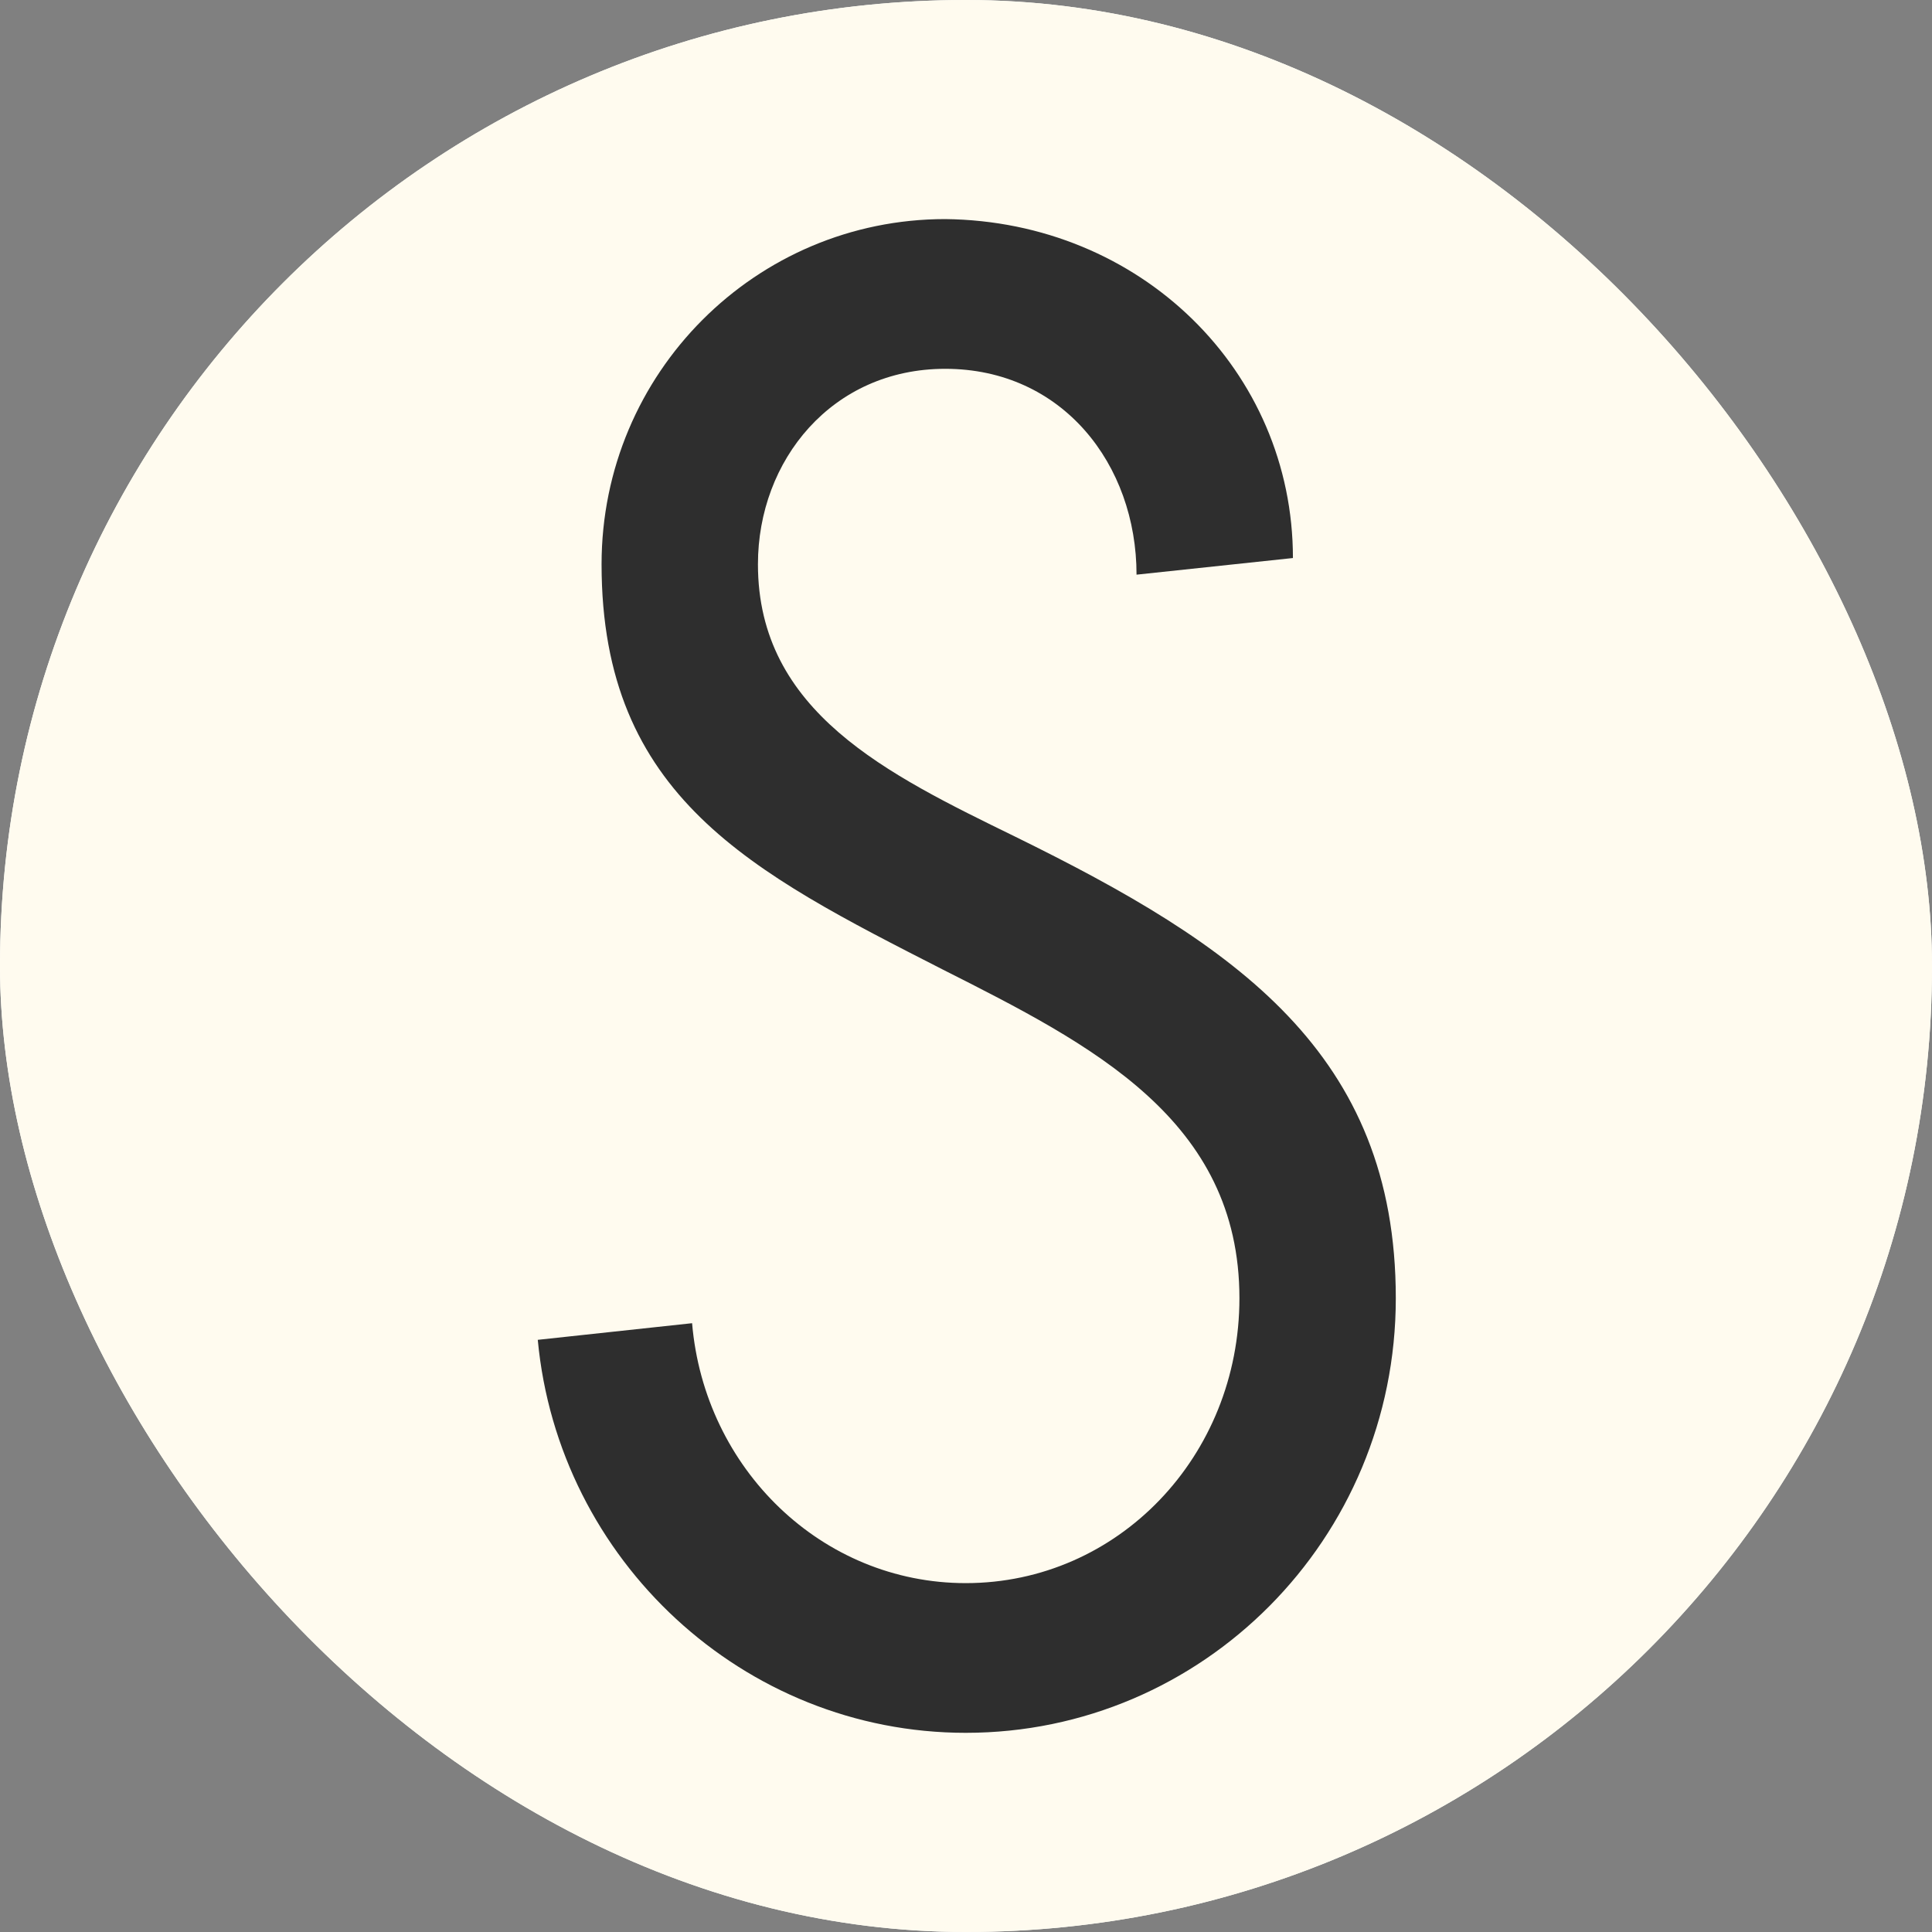
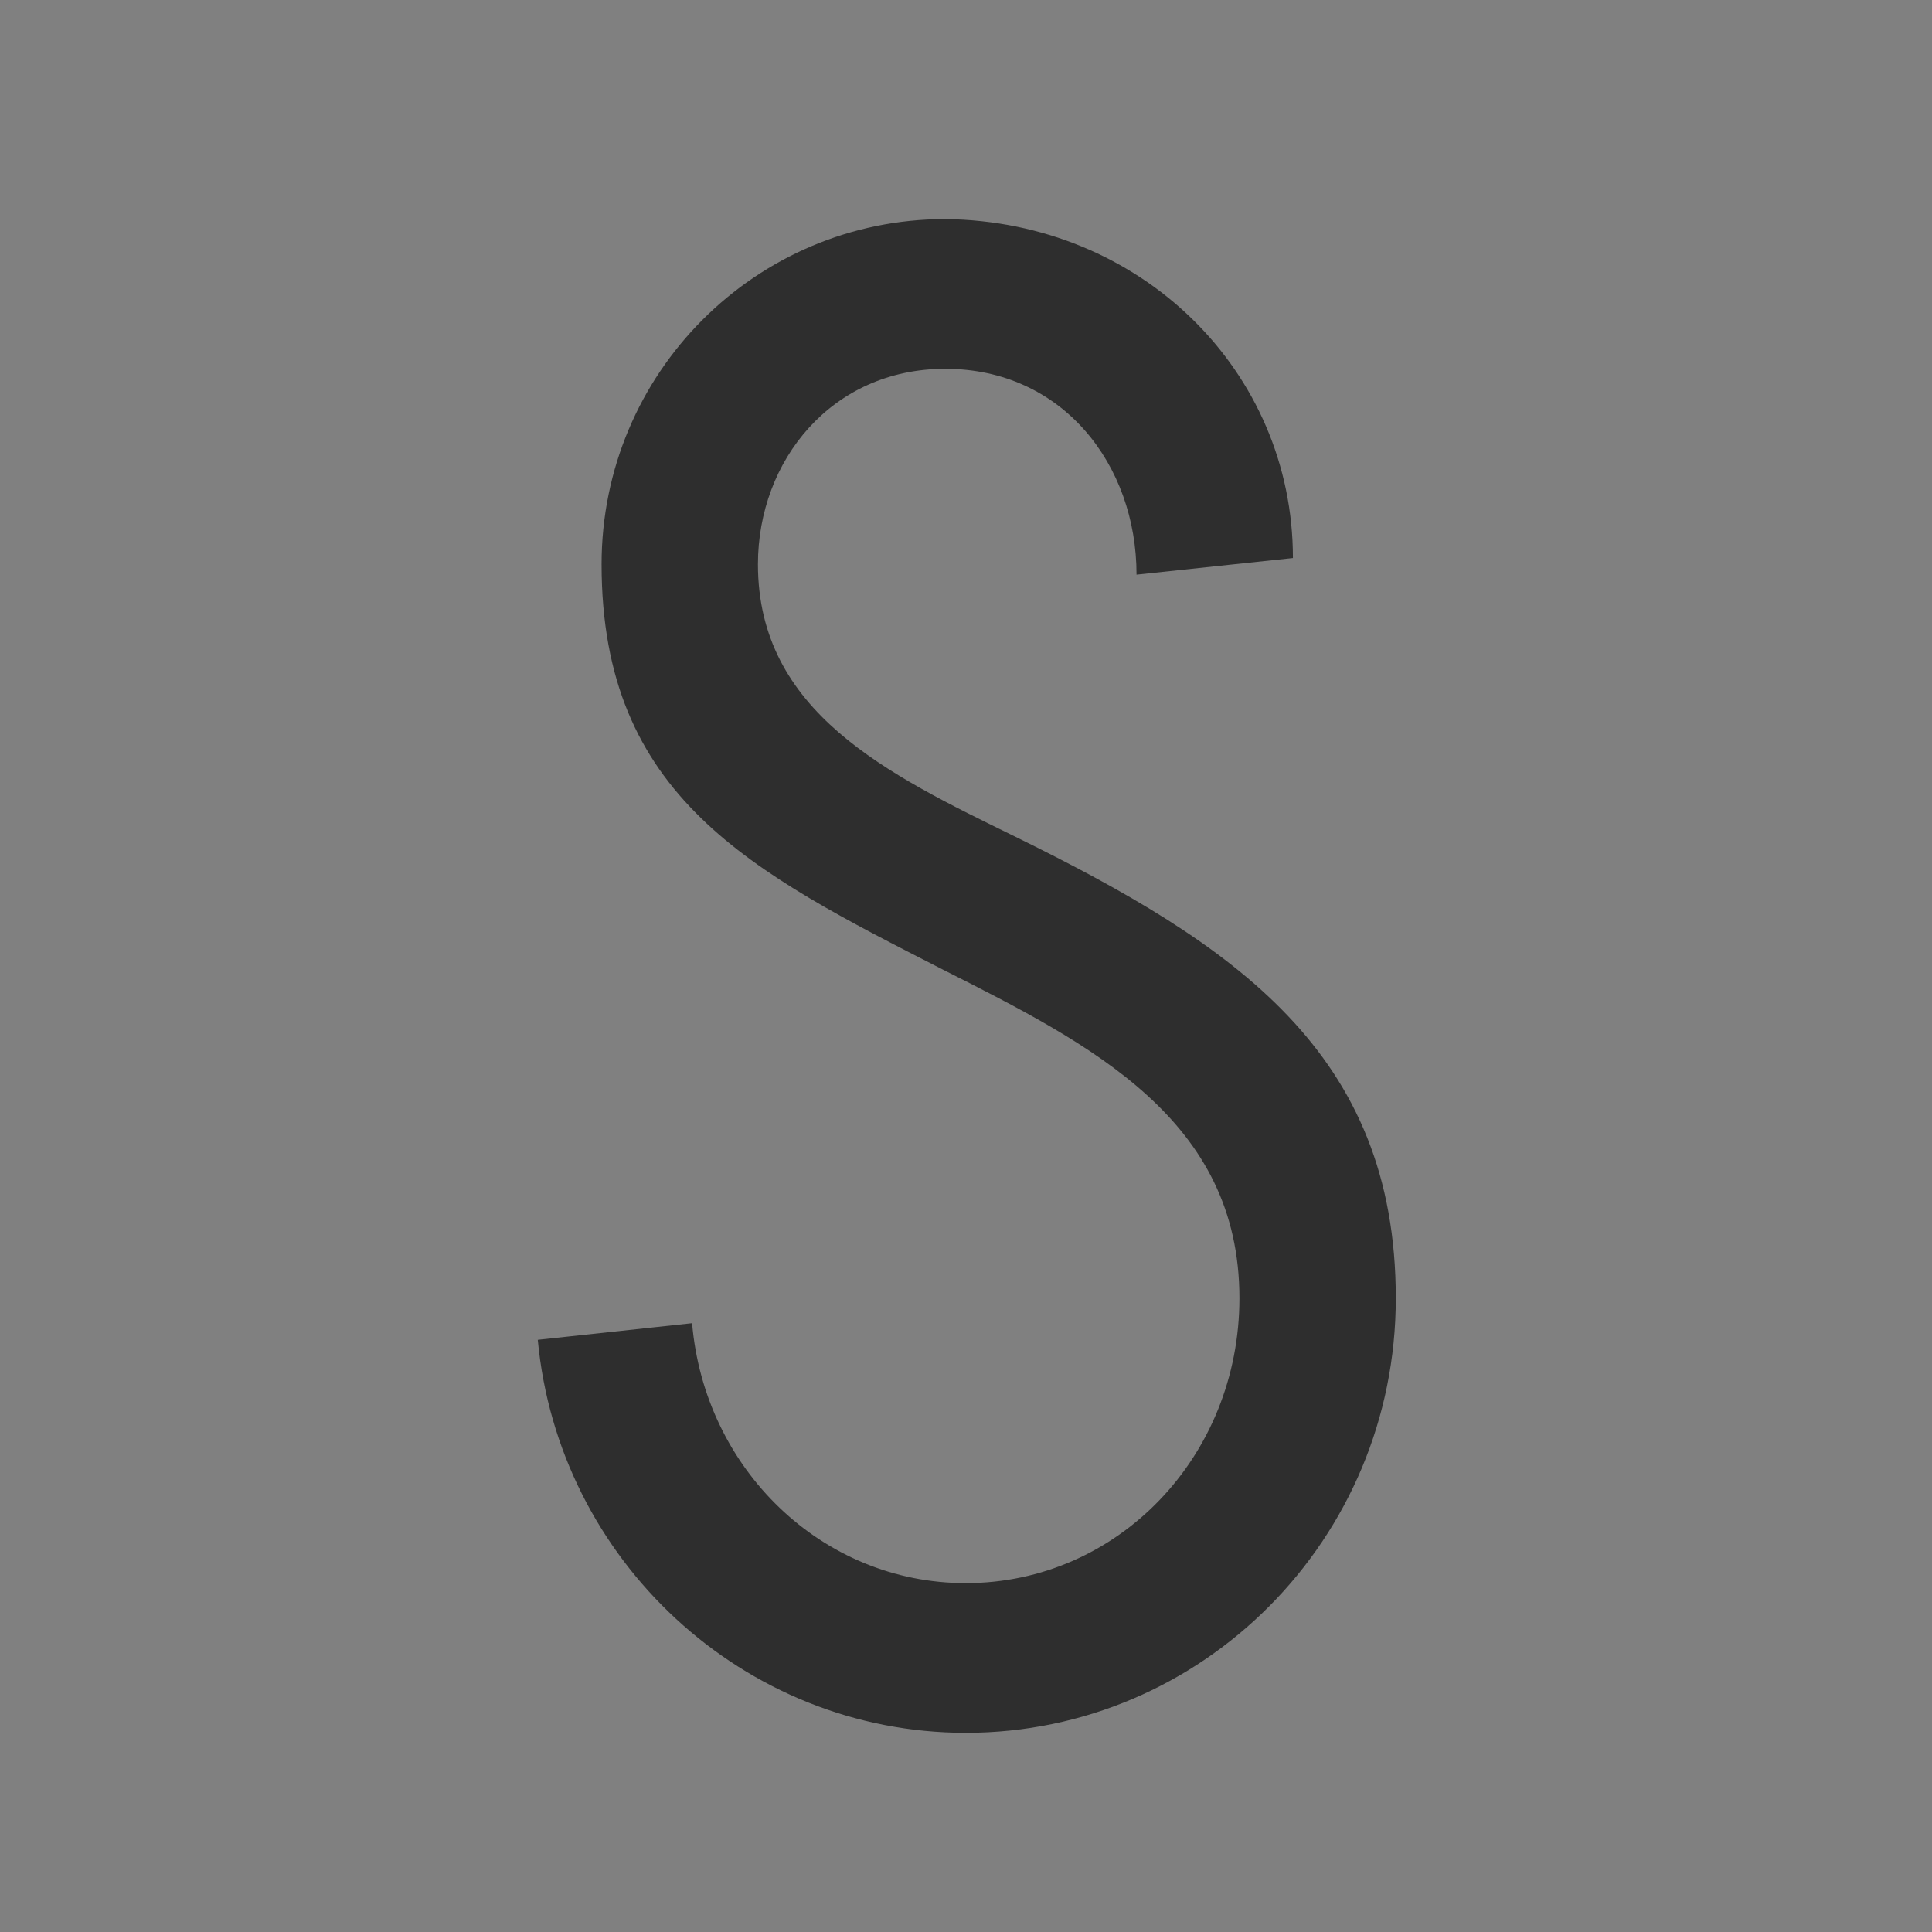
<svg xmlns="http://www.w3.org/2000/svg" width="97" height="97" viewBox="0 0 97 97" fill="none">
  <rect x="0" y="0" width="97" height="97" fill="#808080" stroke="none" />
  <g clip-path="url(#clip0_91_14)">
-     <rect width="97" height="97" rx="48.5" fill="white" />
-     <rect width="97" height="97" fill="#FFFBEF" />
    <path d="M64.914 28.017L57.062 28.852C57.062 23.319 53.343 18.517 47.455 18.517C41.773 18.517 38.054 23.11 38.054 28.33C38.054 35.742 44.562 38.874 50.967 42.005C62.021 47.434 70.079 52.863 70.079 65.181C70.079 77.291 60.368 87 48.488 87C37.331 87 28.033 78.335 27 67.269L34.748 66.434C35.368 73.742 41.257 79.484 48.488 79.484C56.133 79.484 62.228 73.115 62.228 65.181C62.228 56.203 54.79 52.445 47.352 48.687C37.744 43.78 30.203 40.022 30.203 28.33C30.203 18.725 37.951 11 47.455 11C57.269 11.104 64.914 18.621 64.914 28.017Z" fill="#2E2E2E" />
  </g>
  <defs>
    <clipPath id="clip0_91_14">
      <rect width="97" height="97" rx="48.5" fill="white" />
    </clipPath>
  </defs>
</svg>